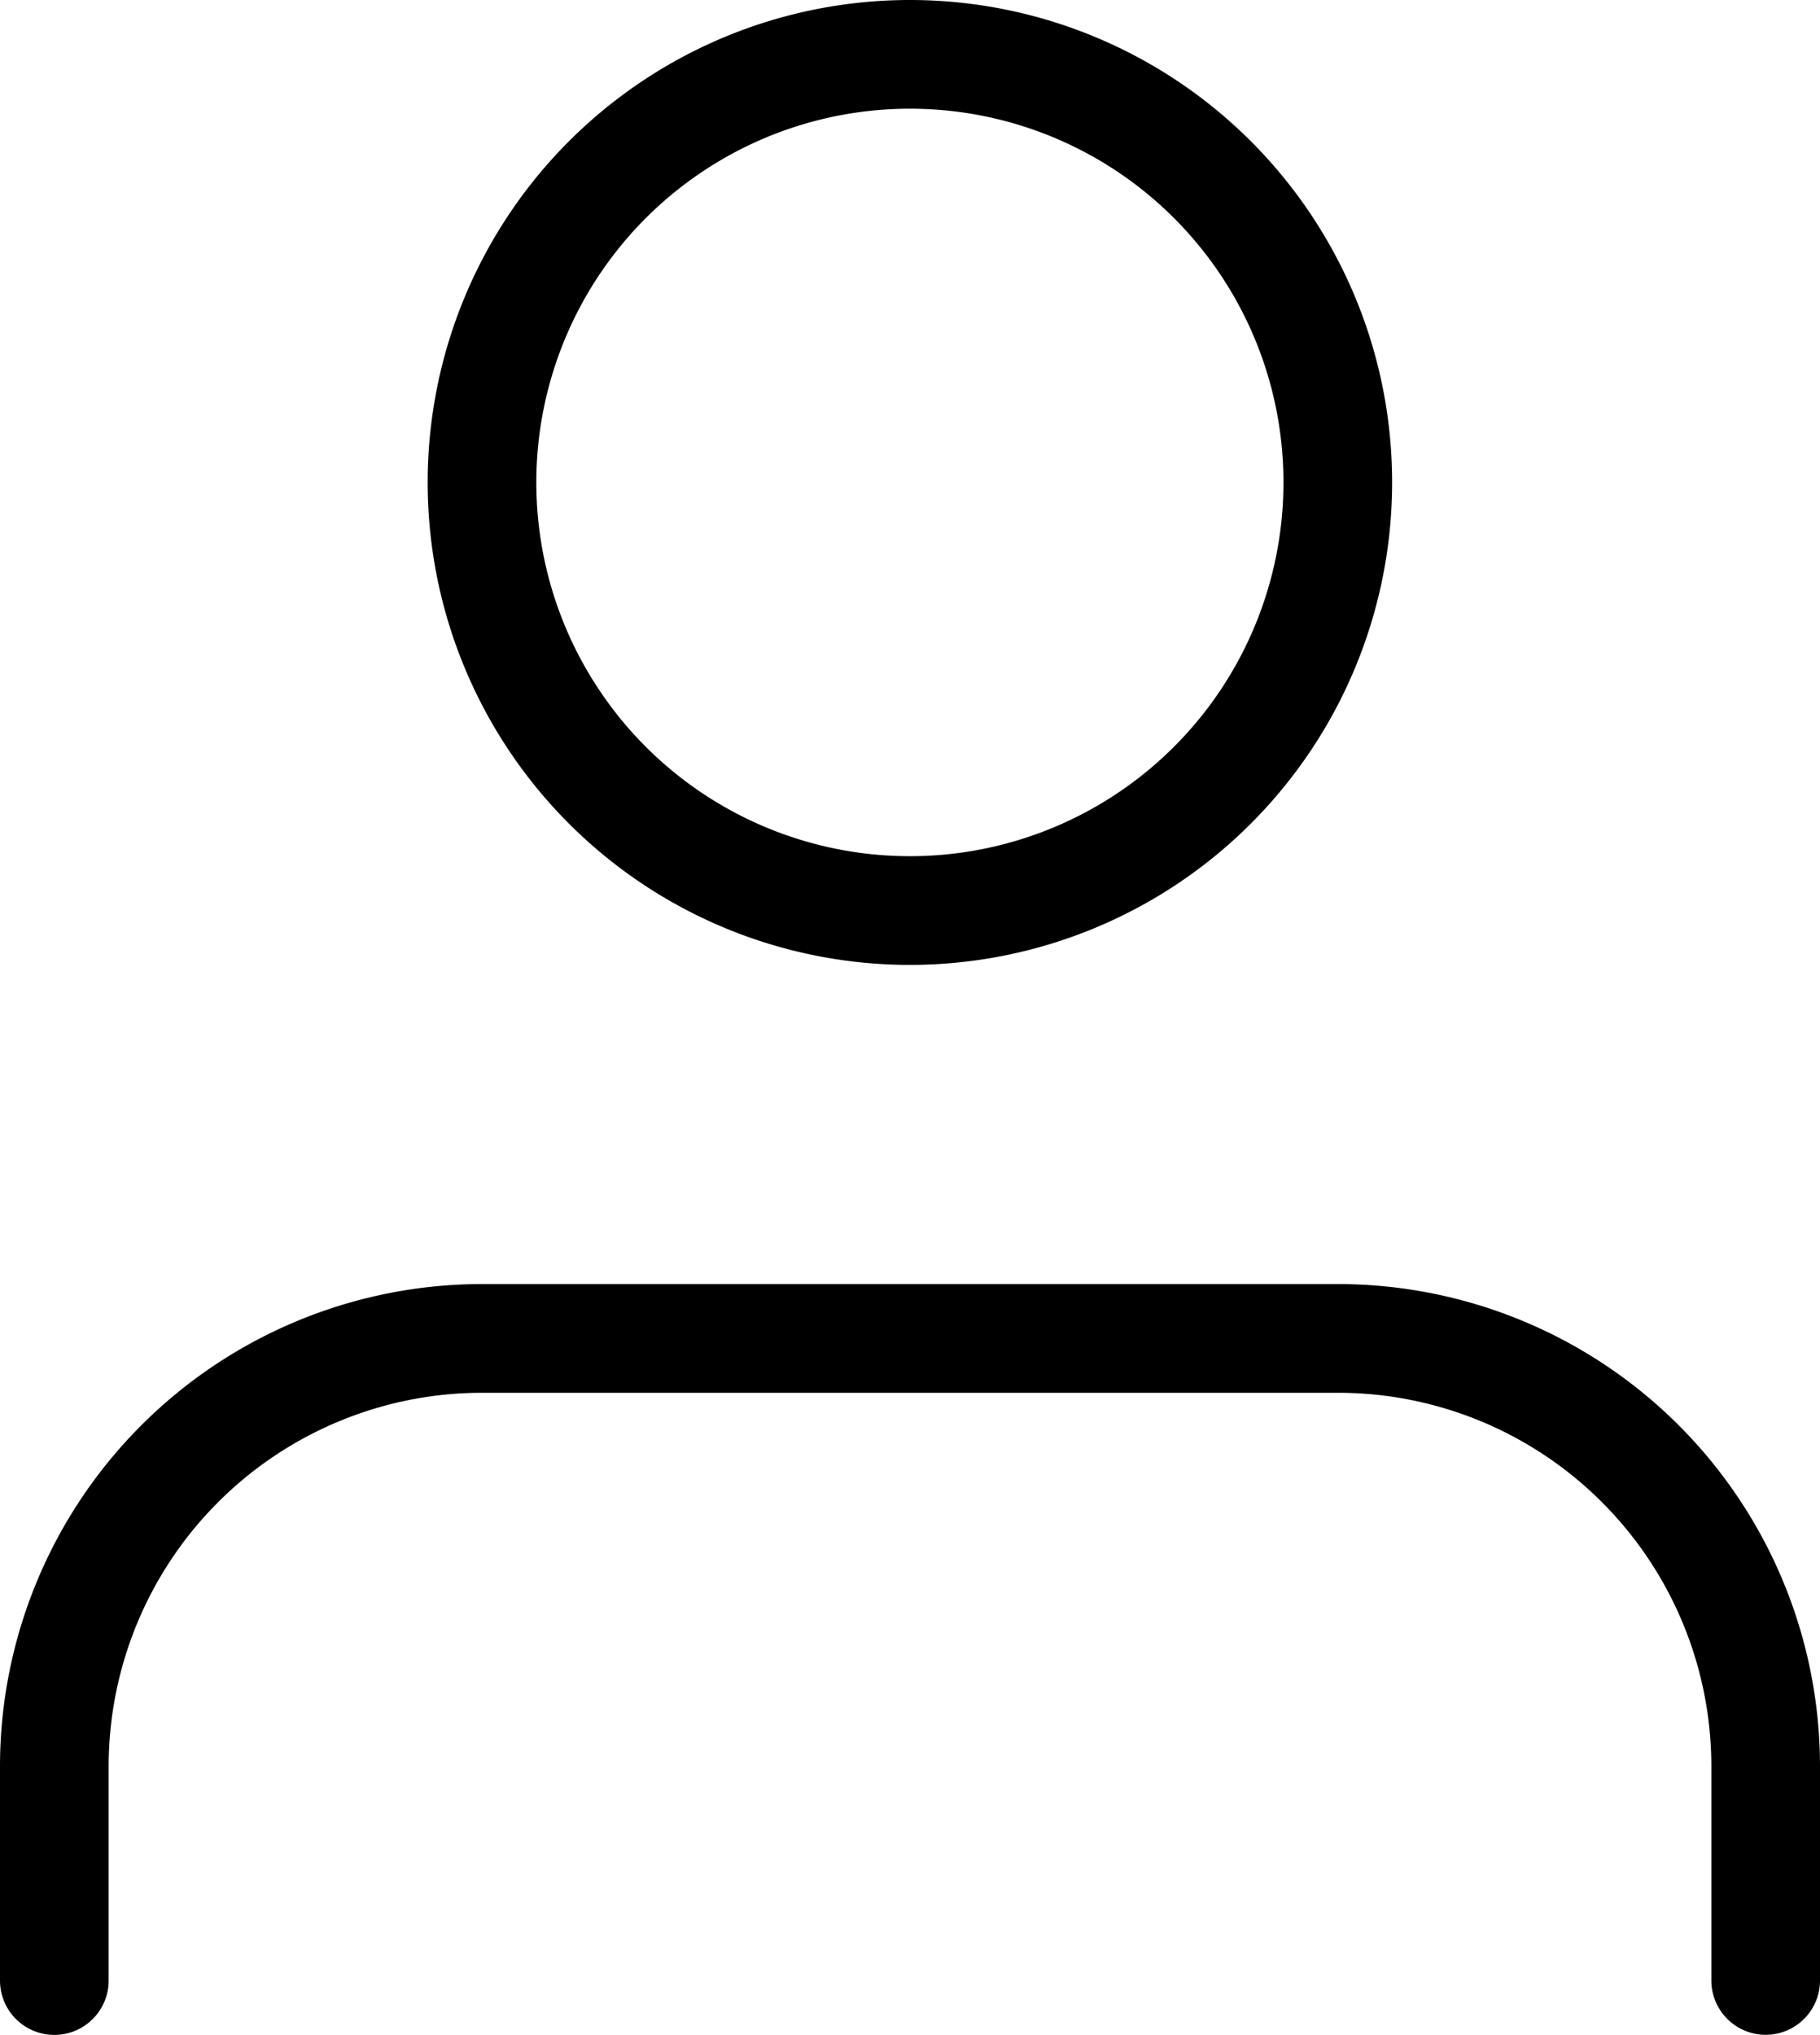
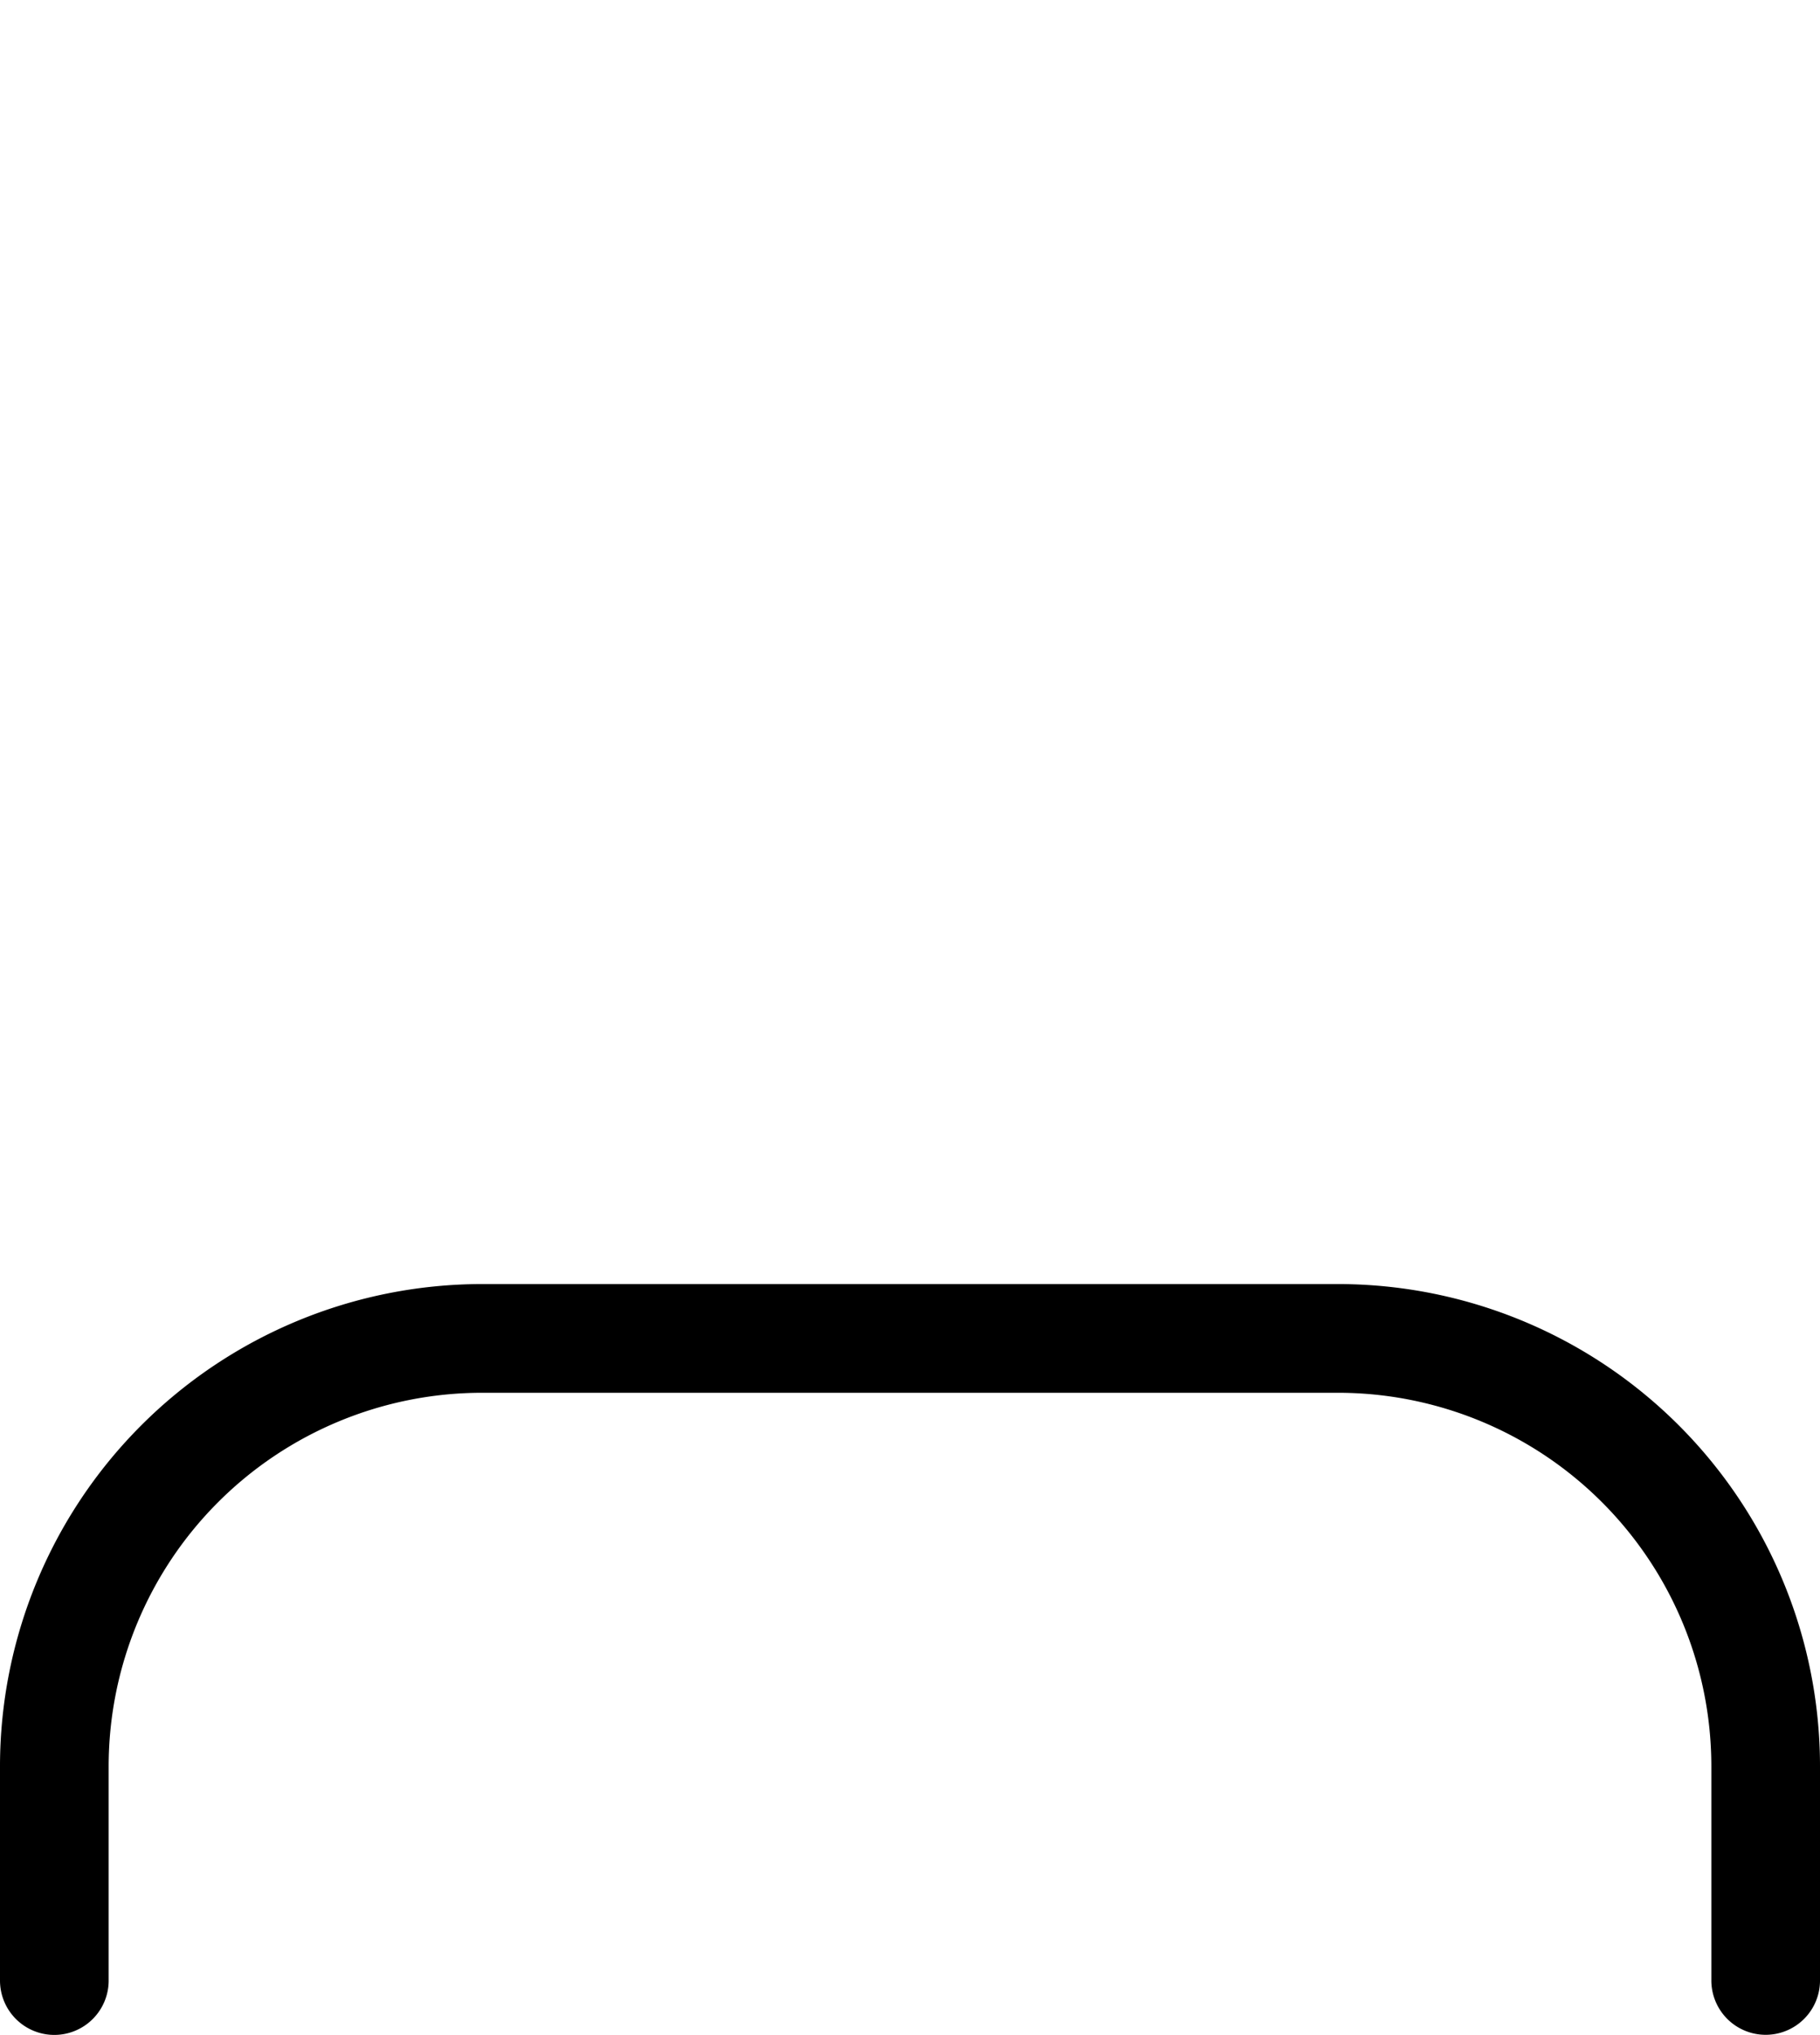
<svg xmlns="http://www.w3.org/2000/svg" width="16.75" height="18.719" viewBox="0 0 16.75 18.719">
  <g id="Icon_feather-user" data-name="Icon feather-user" transform="translate(-5.5 -4)">
    <path id="Path_4381" data-name="Path 4381" d="M21.75,28.406V26.438A3.937,3.937,0,0,0,17.813,22.5H9.938A3.938,3.938,0,0,0,6,26.438v1.969" transform="translate(0 -6.188)" fill="none" stroke="#000" stroke-linecap="round" stroke-linejoin="round" stroke-width="1" />
-     <path id="Path_4382" data-name="Path 4382" d="M19.875,8.438A3.938,3.938,0,1,1,15.938,4.5,3.937,3.937,0,0,1,19.875,8.438Z" transform="translate(-2.063)" fill="none" stroke="#000" stroke-linecap="round" stroke-linejoin="round" stroke-width="1" />
  </g>
</svg>